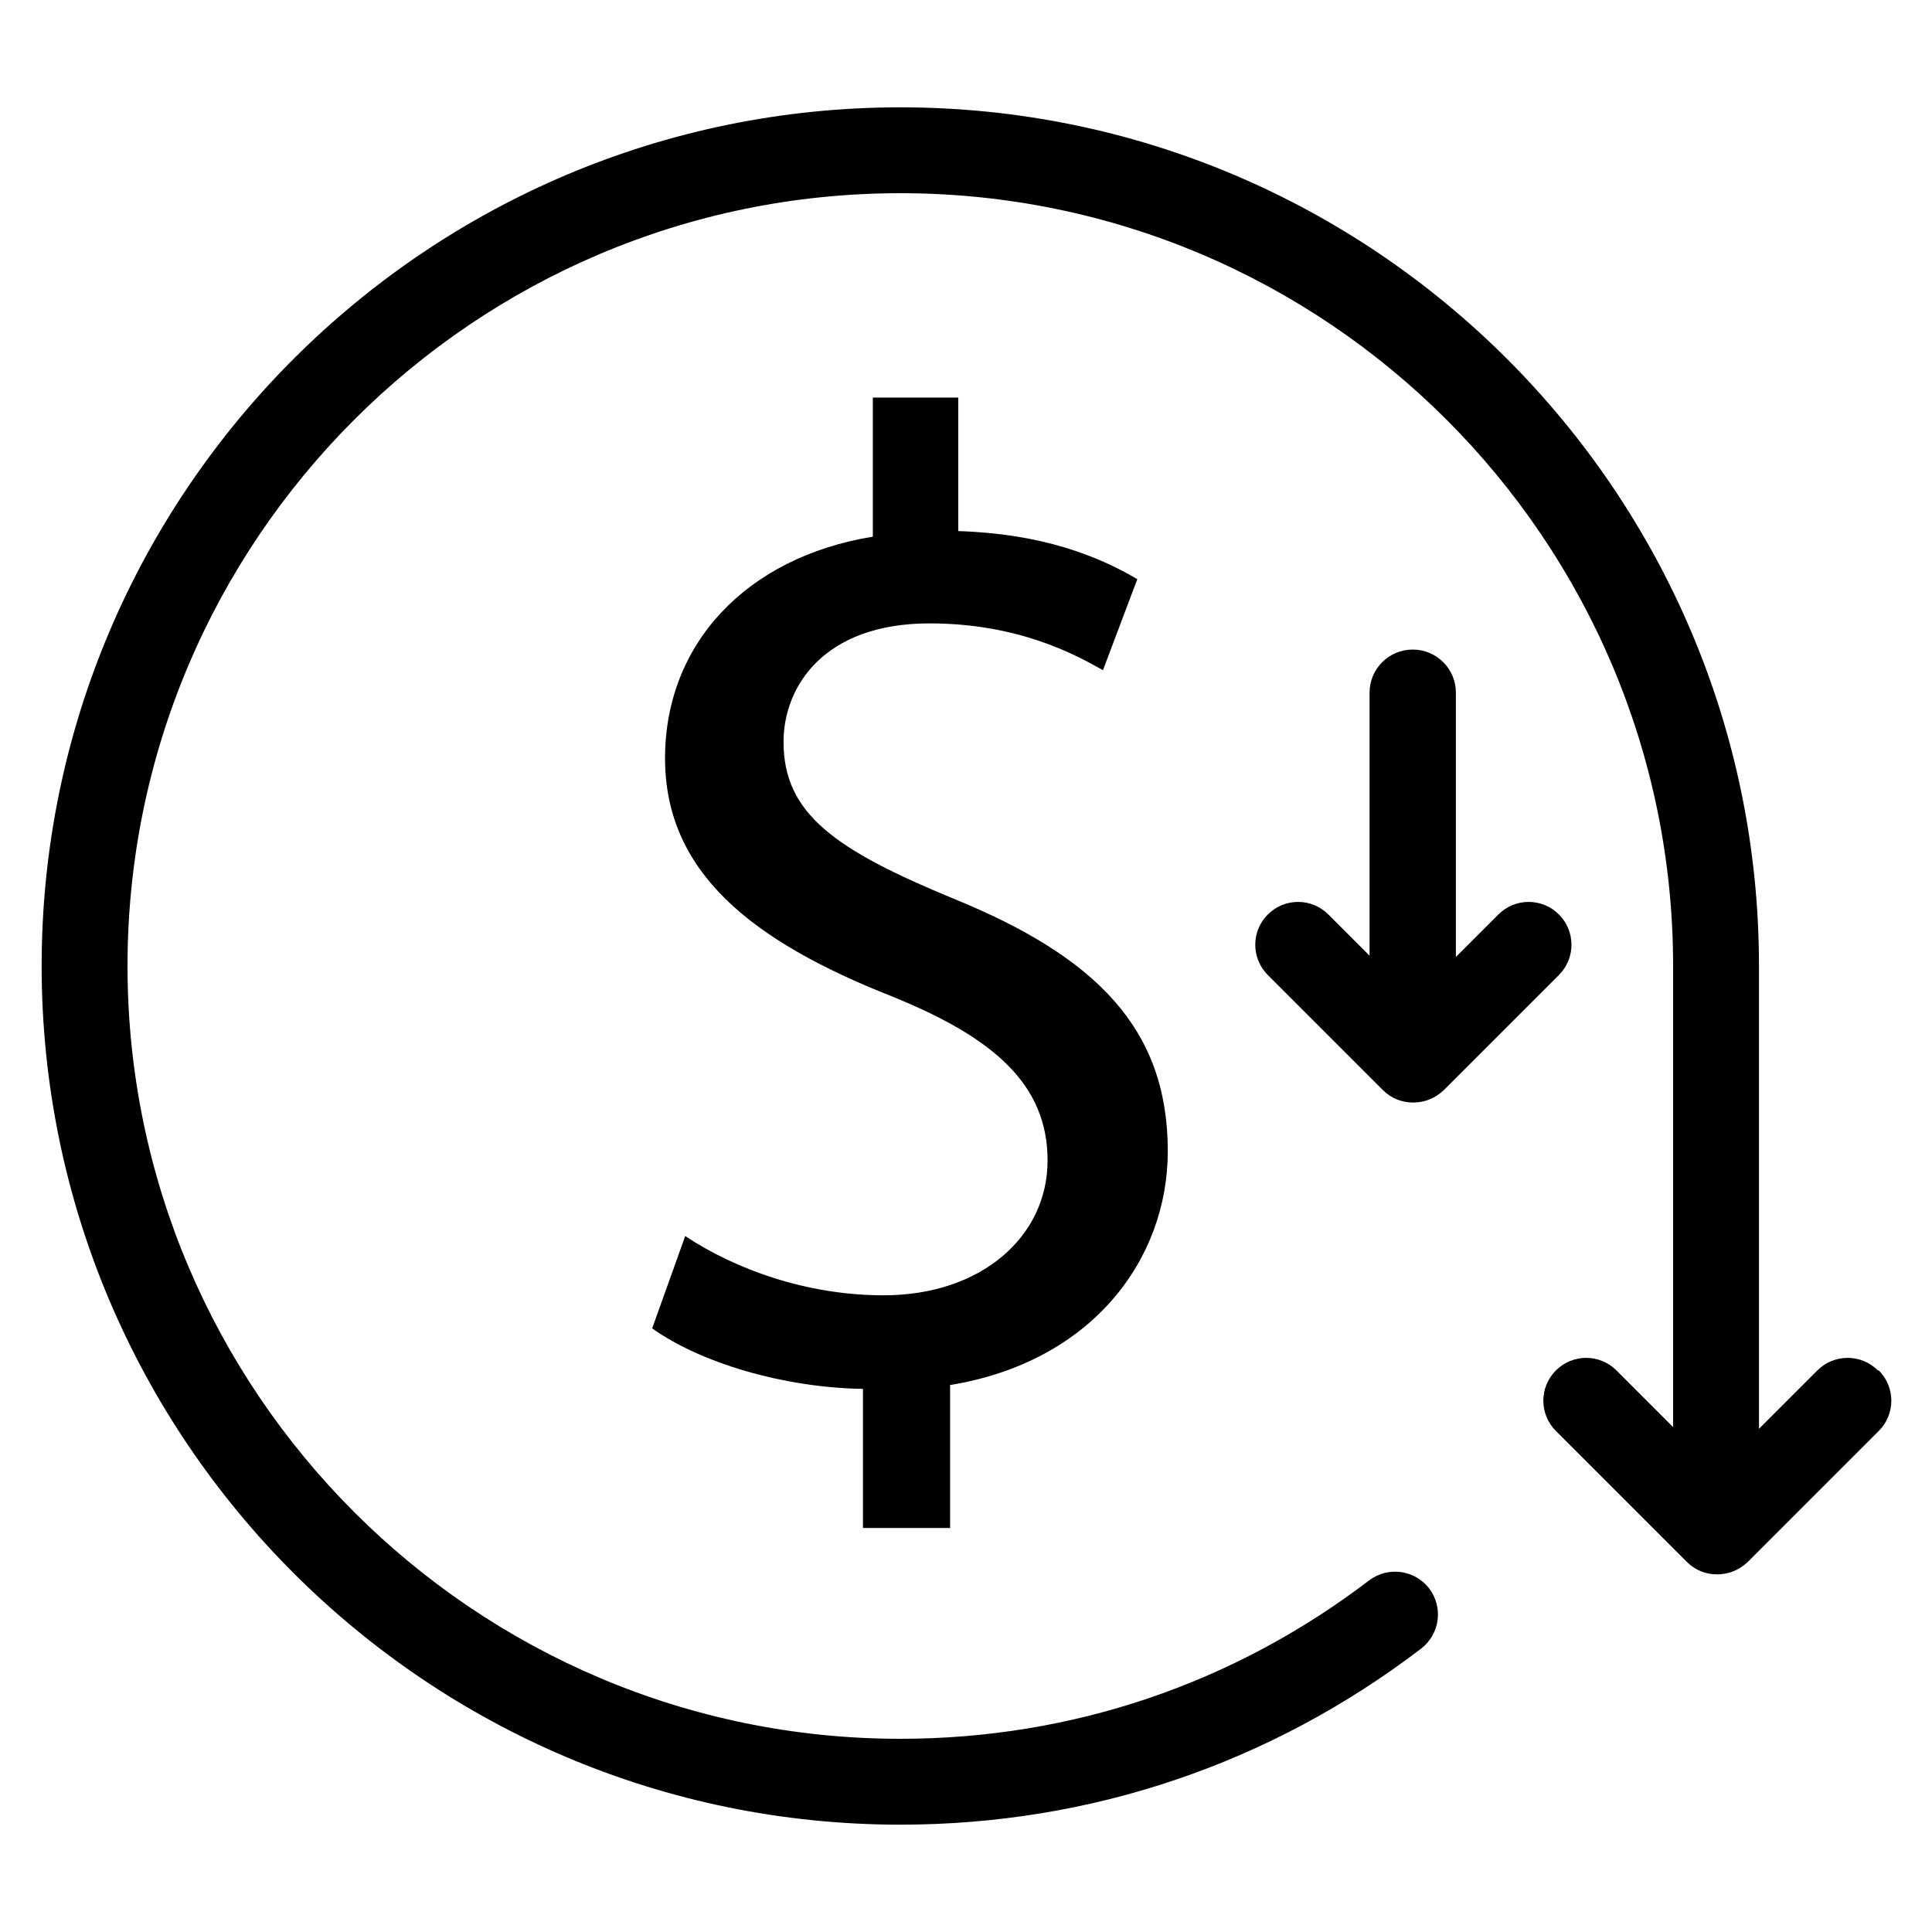
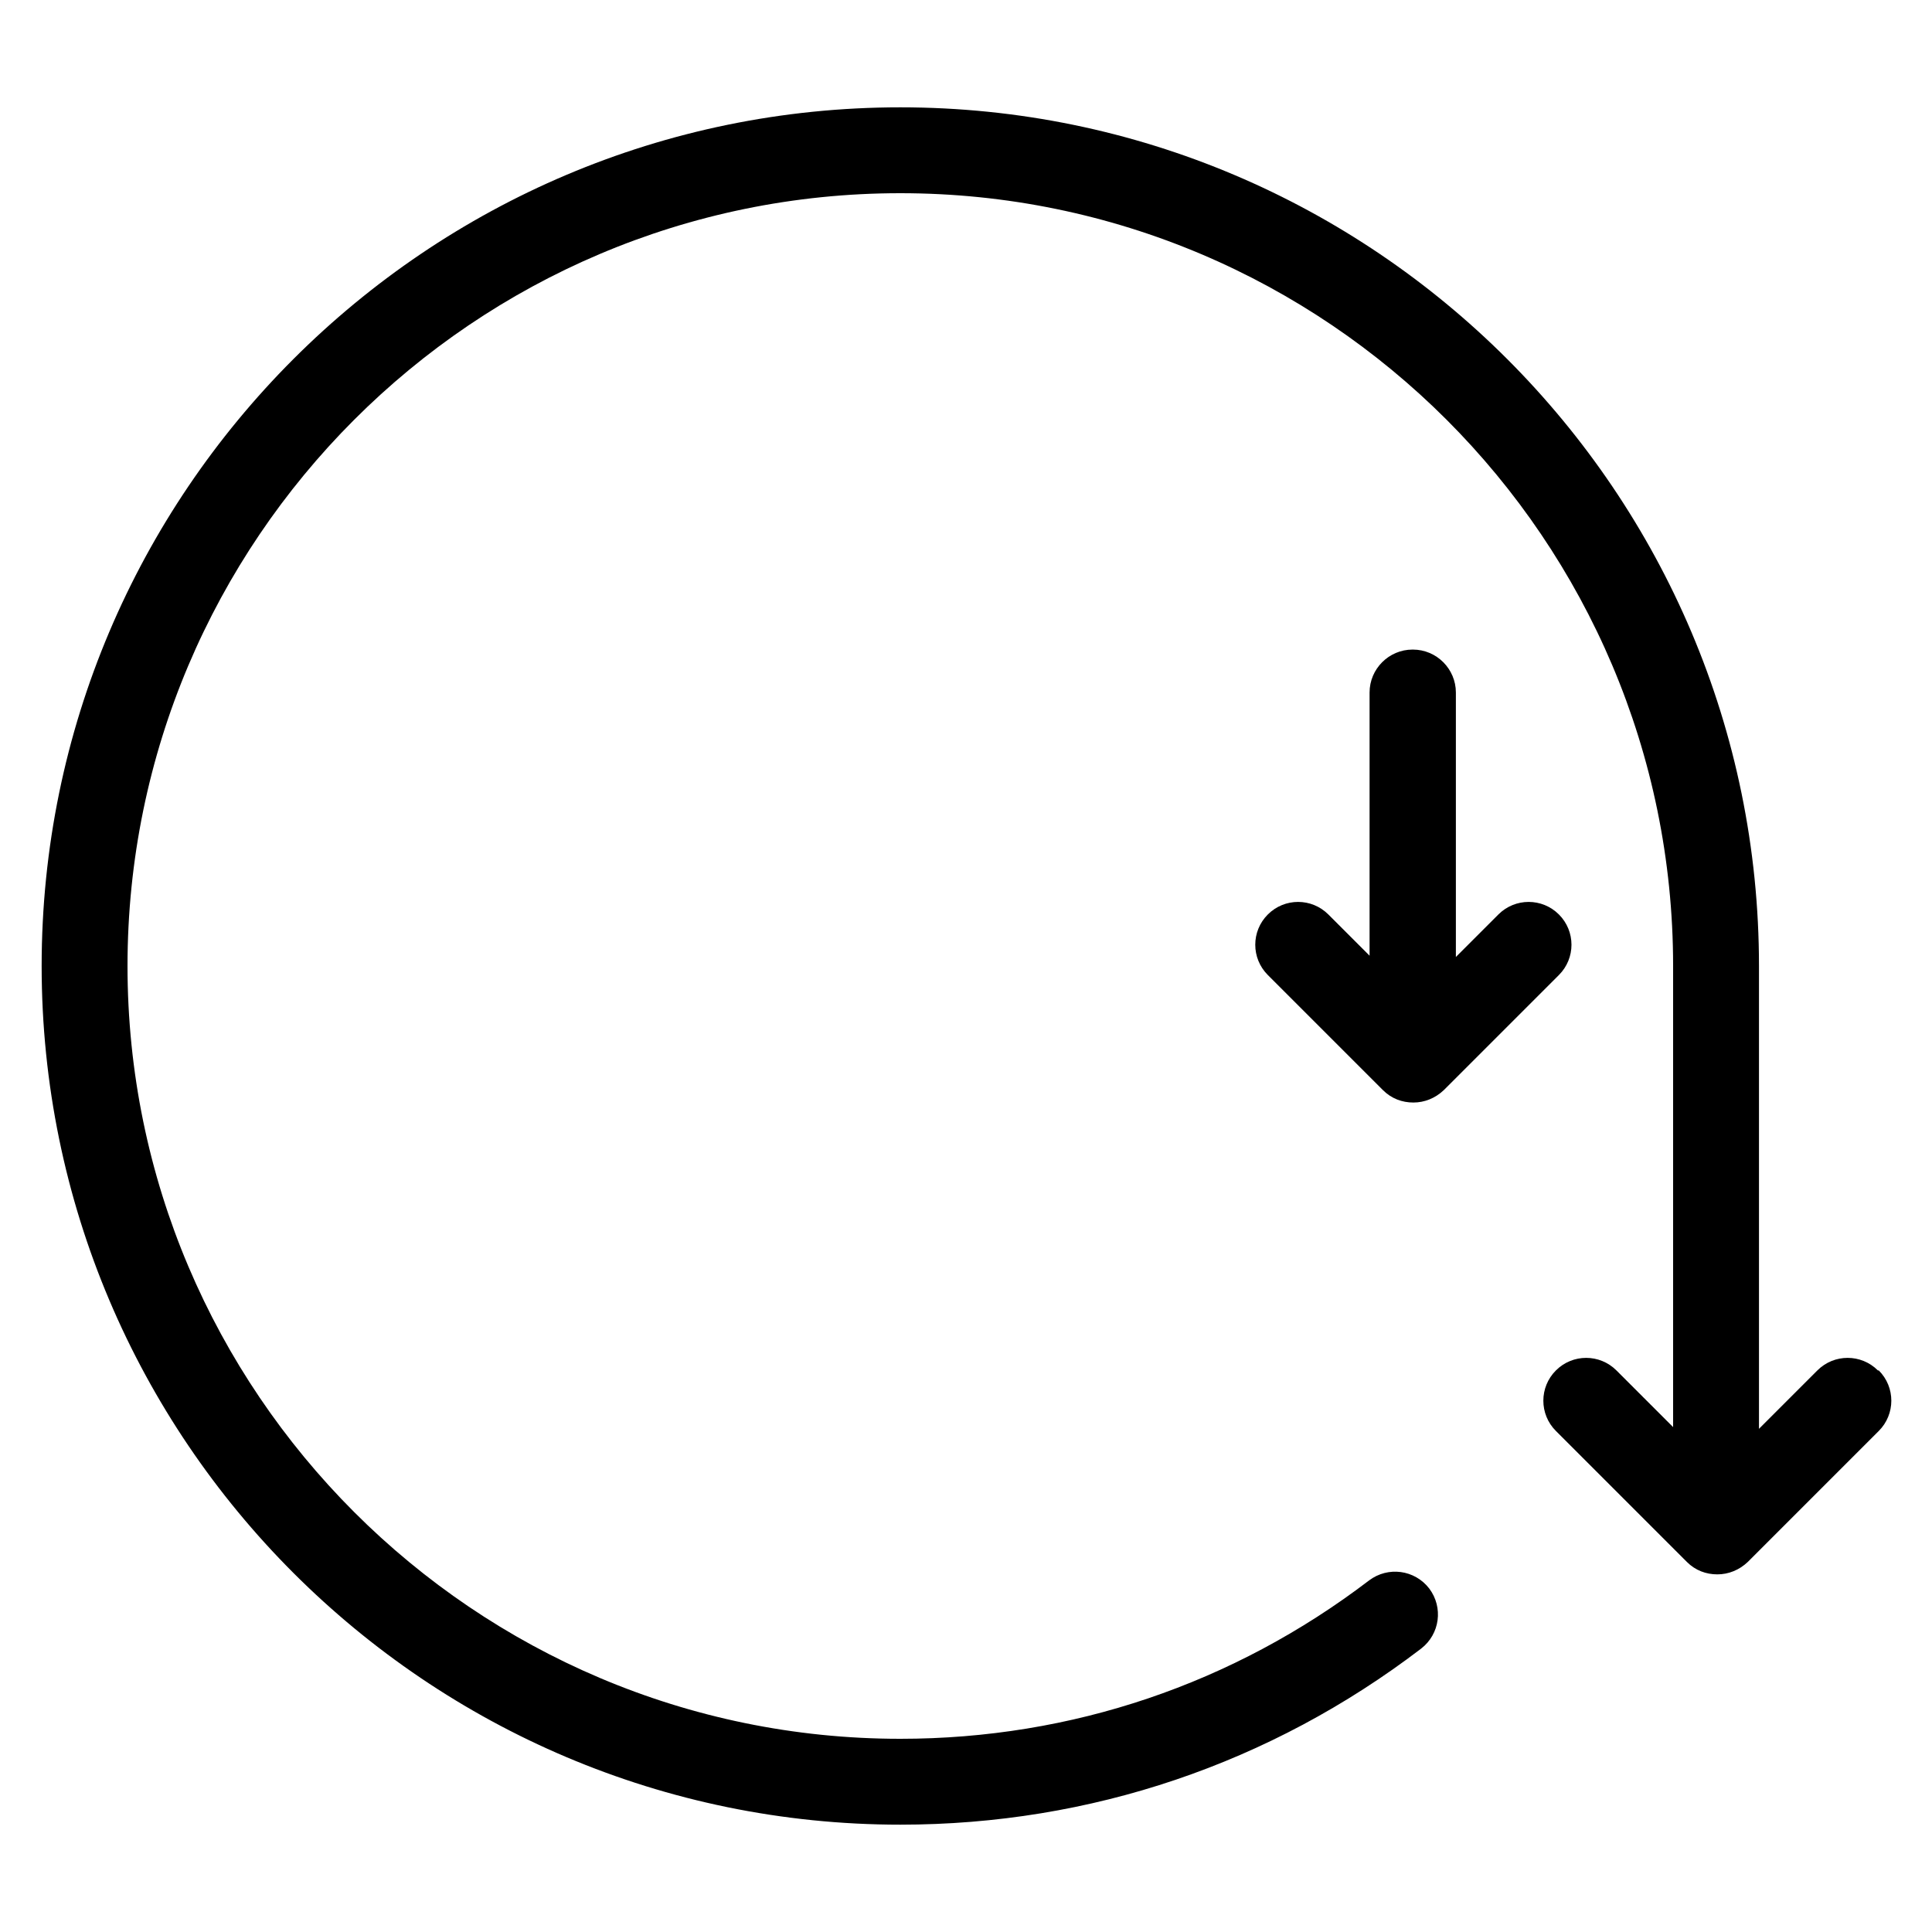
<svg xmlns="http://www.w3.org/2000/svg" id="Layer_1" viewBox="0 0 45 45">
  <path d="M43.74,31.92c-.39-.39-1.02-.39-1.41,0l-1.36,1.36v-10.78c0-11.03-8.97-20-20-20S.97,11.47.97,22.5s8.97,20,20,20c4.43,0,8.62-1.42,12.13-4.1.44-.34.52-.96.19-1.4-.34-.44-.96-.52-1.4-.19-3.16,2.41-6.93,3.69-10.92,3.69-9.92,0-18-8.08-18-18S11.04,4.5,20.97,4.5s18,8.07,18,18v10.74l-1.32-1.32c-.39-.39-1.02-.39-1.41,0s-.39,1.02,0,1.41l3.05,3.05c.2.2.45.29.71.29s.51-.1.71-.29l3.05-3.05c.39-.39.39-1.02,0-1.41Z" />
-   <path d="M22.13,35.6v-3.34c3.3-.54,5.07-2.92,5.07-5.45,0-2.85-1.67-4.52-4.97-5.87-2.79-1.15-3.98-1.99-3.98-3.66,0-1.28.93-2.76,3.4-2.76,2.05,0,3.37.71,4.04,1.09l.8-2.12c-.93-.55-2.24-1.06-4.17-1.12v-3.11h-1.99v3.24c-2.95.48-4.84,2.5-4.84,5.16s2.02,4.26,5.29,5.55c2.37.96,3.62,2.05,3.62,3.82s-1.54,3.14-3.82,3.14c-1.8,0-3.46-.61-4.62-1.38l-.77,2.15c1.12.8,3.05,1.38,4.91,1.41v3.24h2.02Z" />
  <path d="M32.9,15.13c-.55,0-1,.45-1,1v6.13l-.96-.96c-.39-.39-1.02-.39-1.41,0s-.39,1.02,0,1.41l2.68,2.68c.2.2.45.29.71.29s.51-.1.71-.29l2.68-2.68c.39-.39.39-1.02,0-1.41s-1.02-.39-1.41,0l-.99.99v-6.16c0-.55-.45-1-1-1Z" />
</svg>